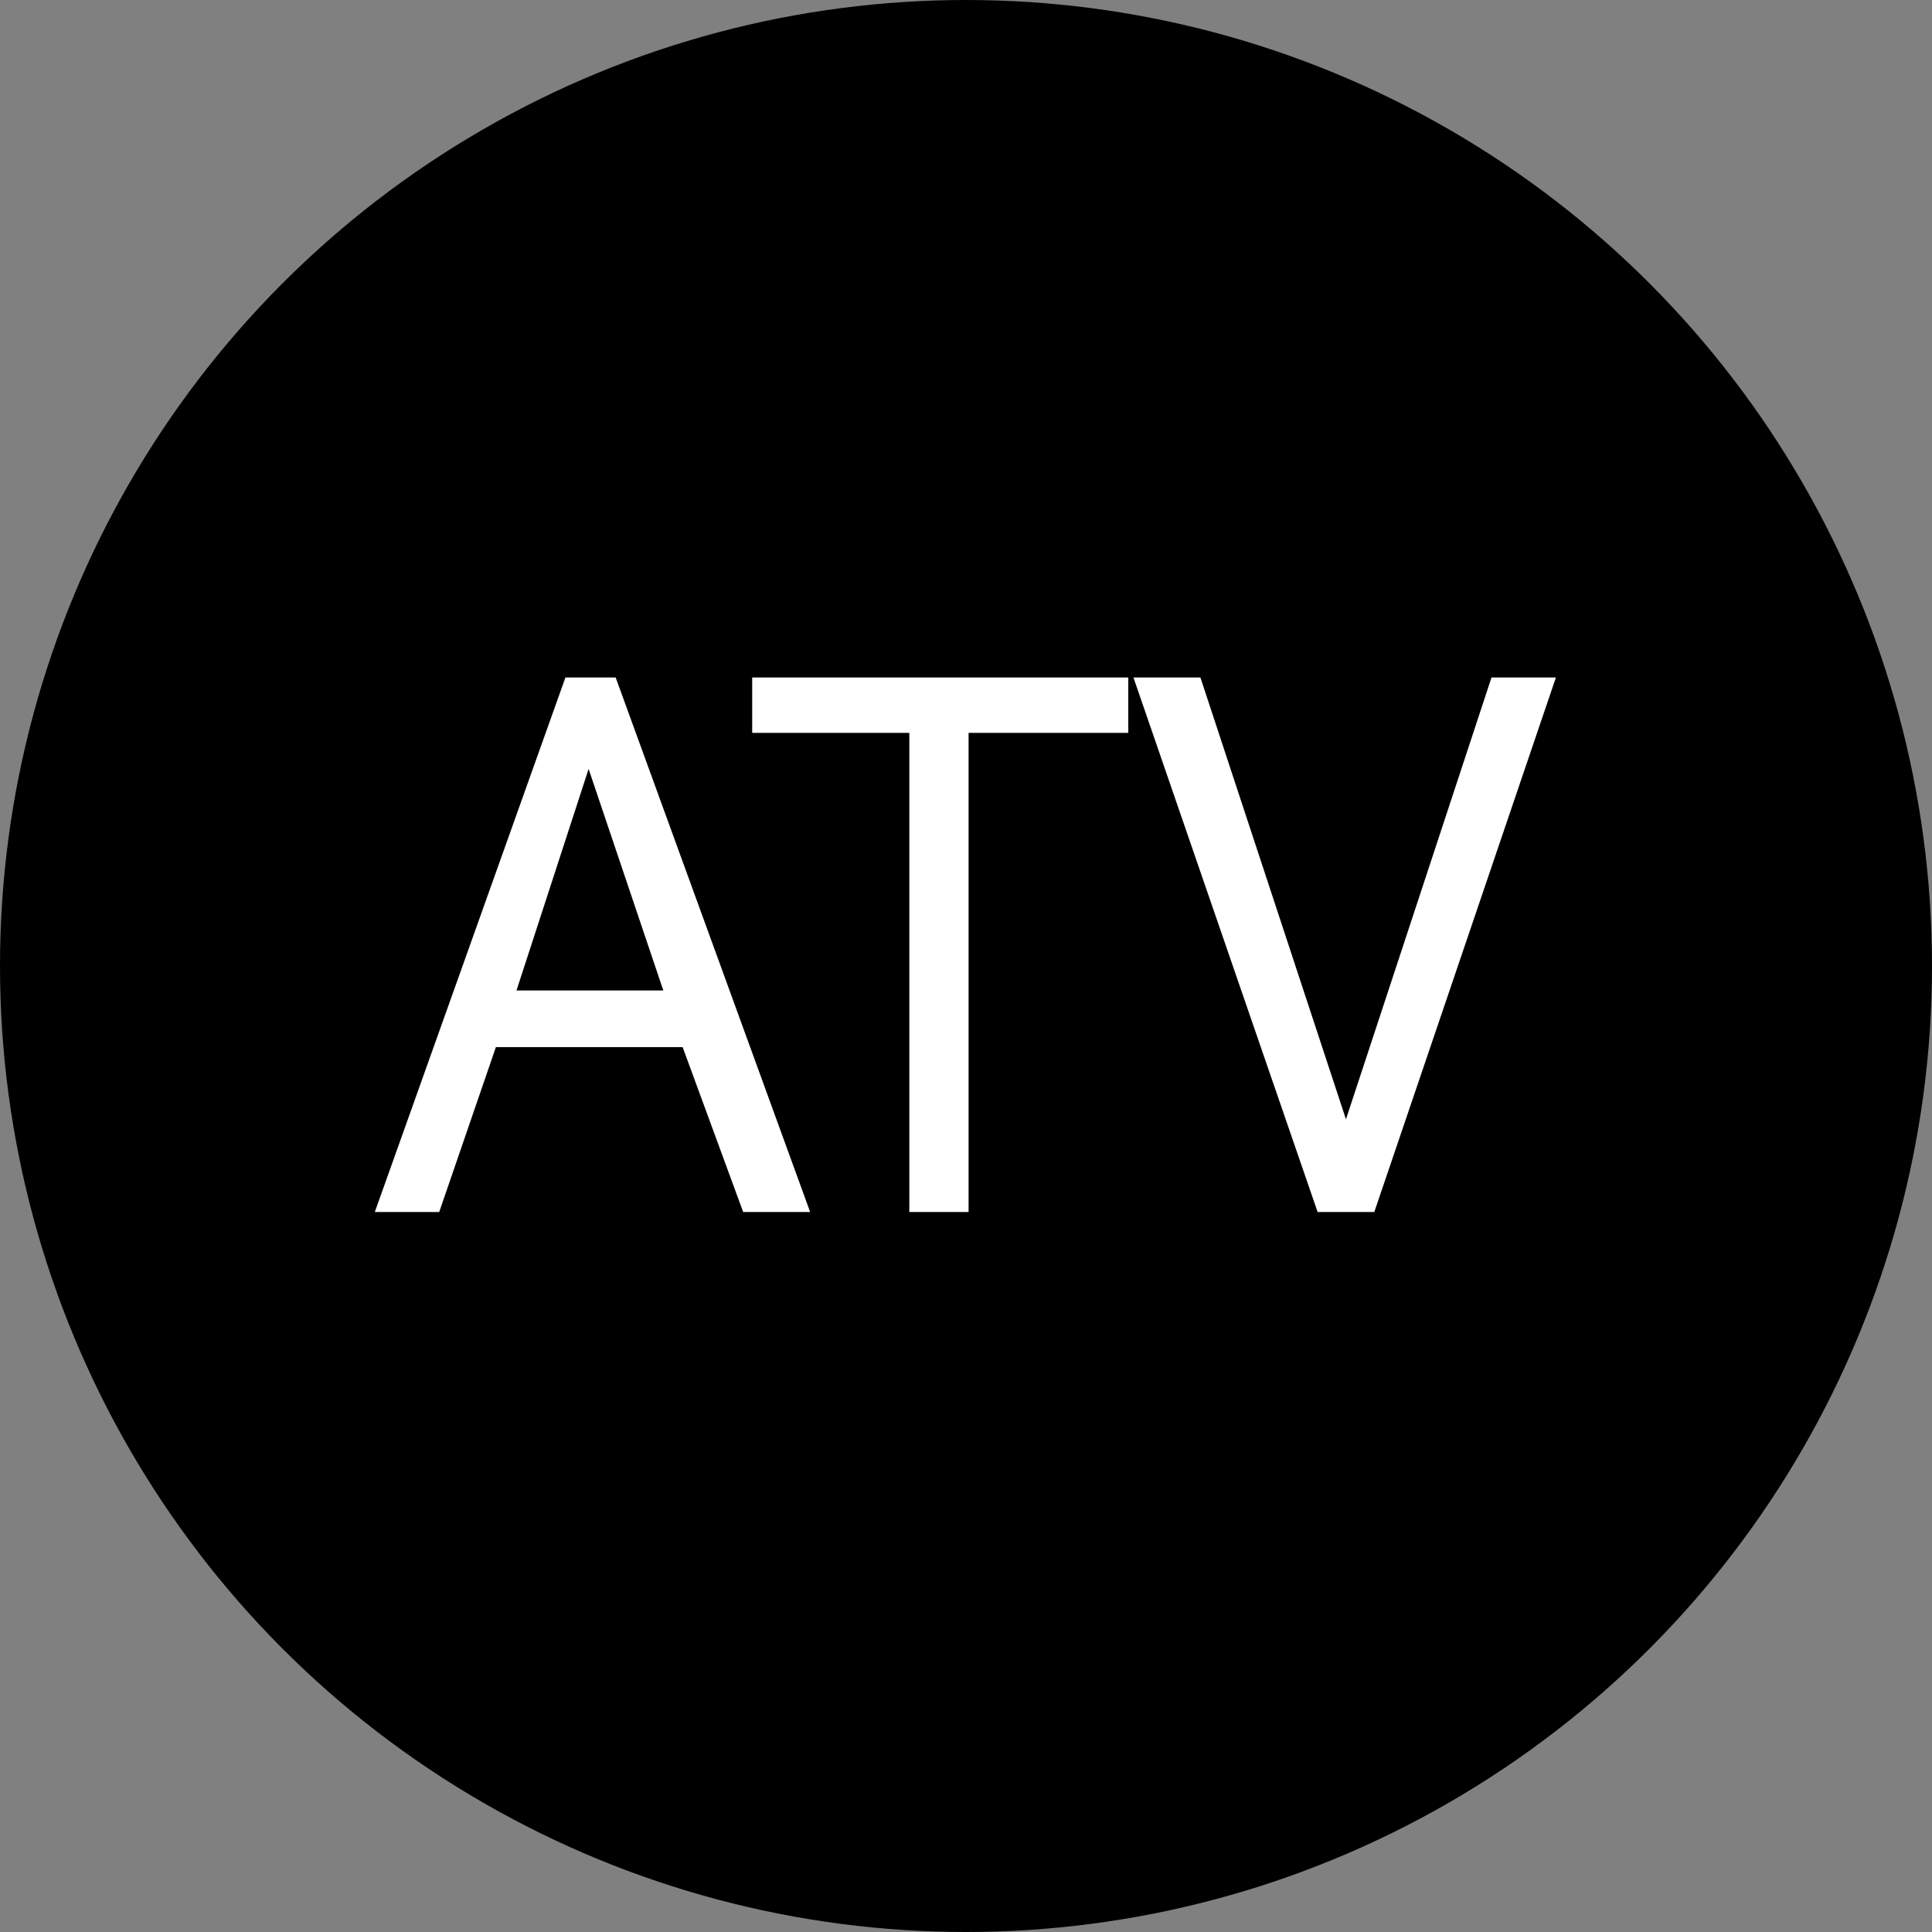
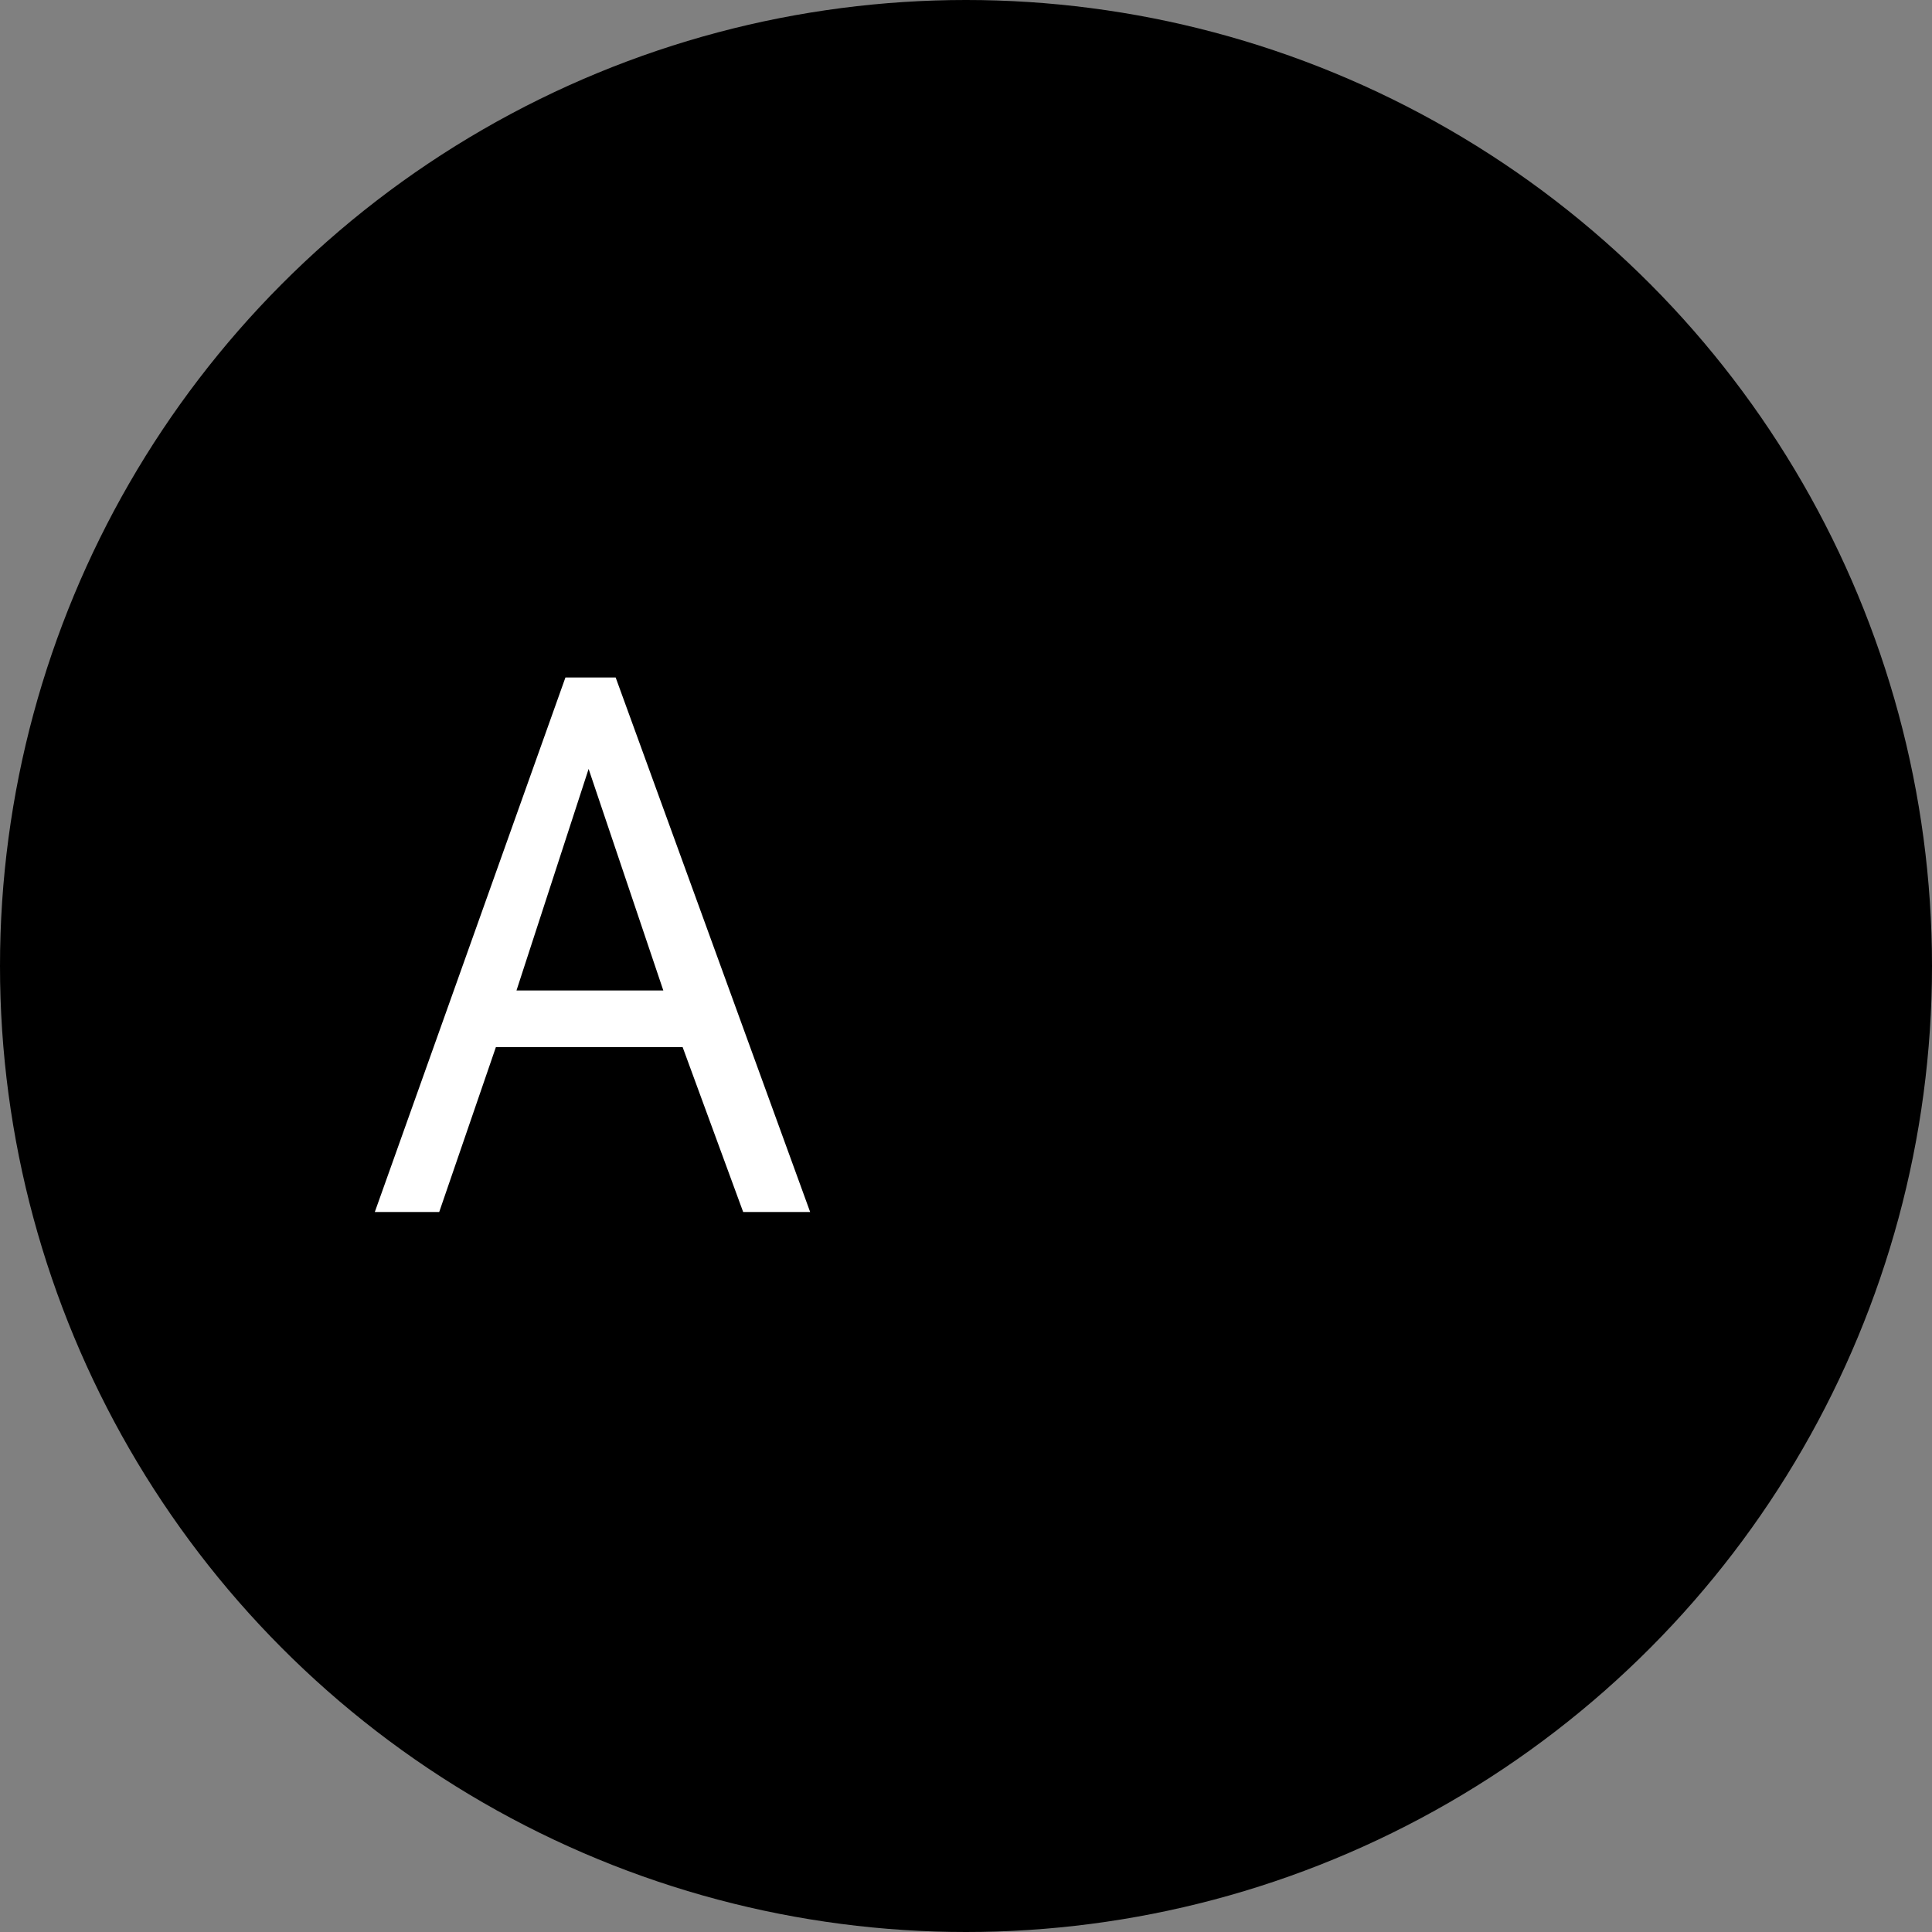
<svg xmlns="http://www.w3.org/2000/svg" version="1.1" id="Layer_1" x="0px" y="0px" viewBox="0 0 150 150" style="enable-background:new 0 0 150 150;" xml:space="preserve">
  <rect x="0" y="0" width="150" height="150" fill="#808080" stroke="none" />
  <style type="text/css">
	.st0{enable-background:new    ;}
	.st1{fill:#FFFFFF;}
</style>
  <circle cx="75" cy="75" r="75" />
  <g class="st0">
    <path class="st1" d="M29.1,94.1l14.8-41.5h3.9l15.1,41.5h-5.2L53,81.3H38.5l-4.4,12.8H29.1z M40.1,76.9h11.4l-5.8-17.2L40.1,76.9z" />
  </g>
  <g class="st0">
-     <path class="st1" d="M70.6,94.1V56.9H58.4v-4.3h29.2v4.3H75.2v37.2H70.6z" />
-     <path class="st1" d="M102.3,94.1L88,52.6h5.2l11.3,34.3l11.3-34.3h5l-14.1,41.5H102.3z" />
-   </g>
+     </g>
</svg>